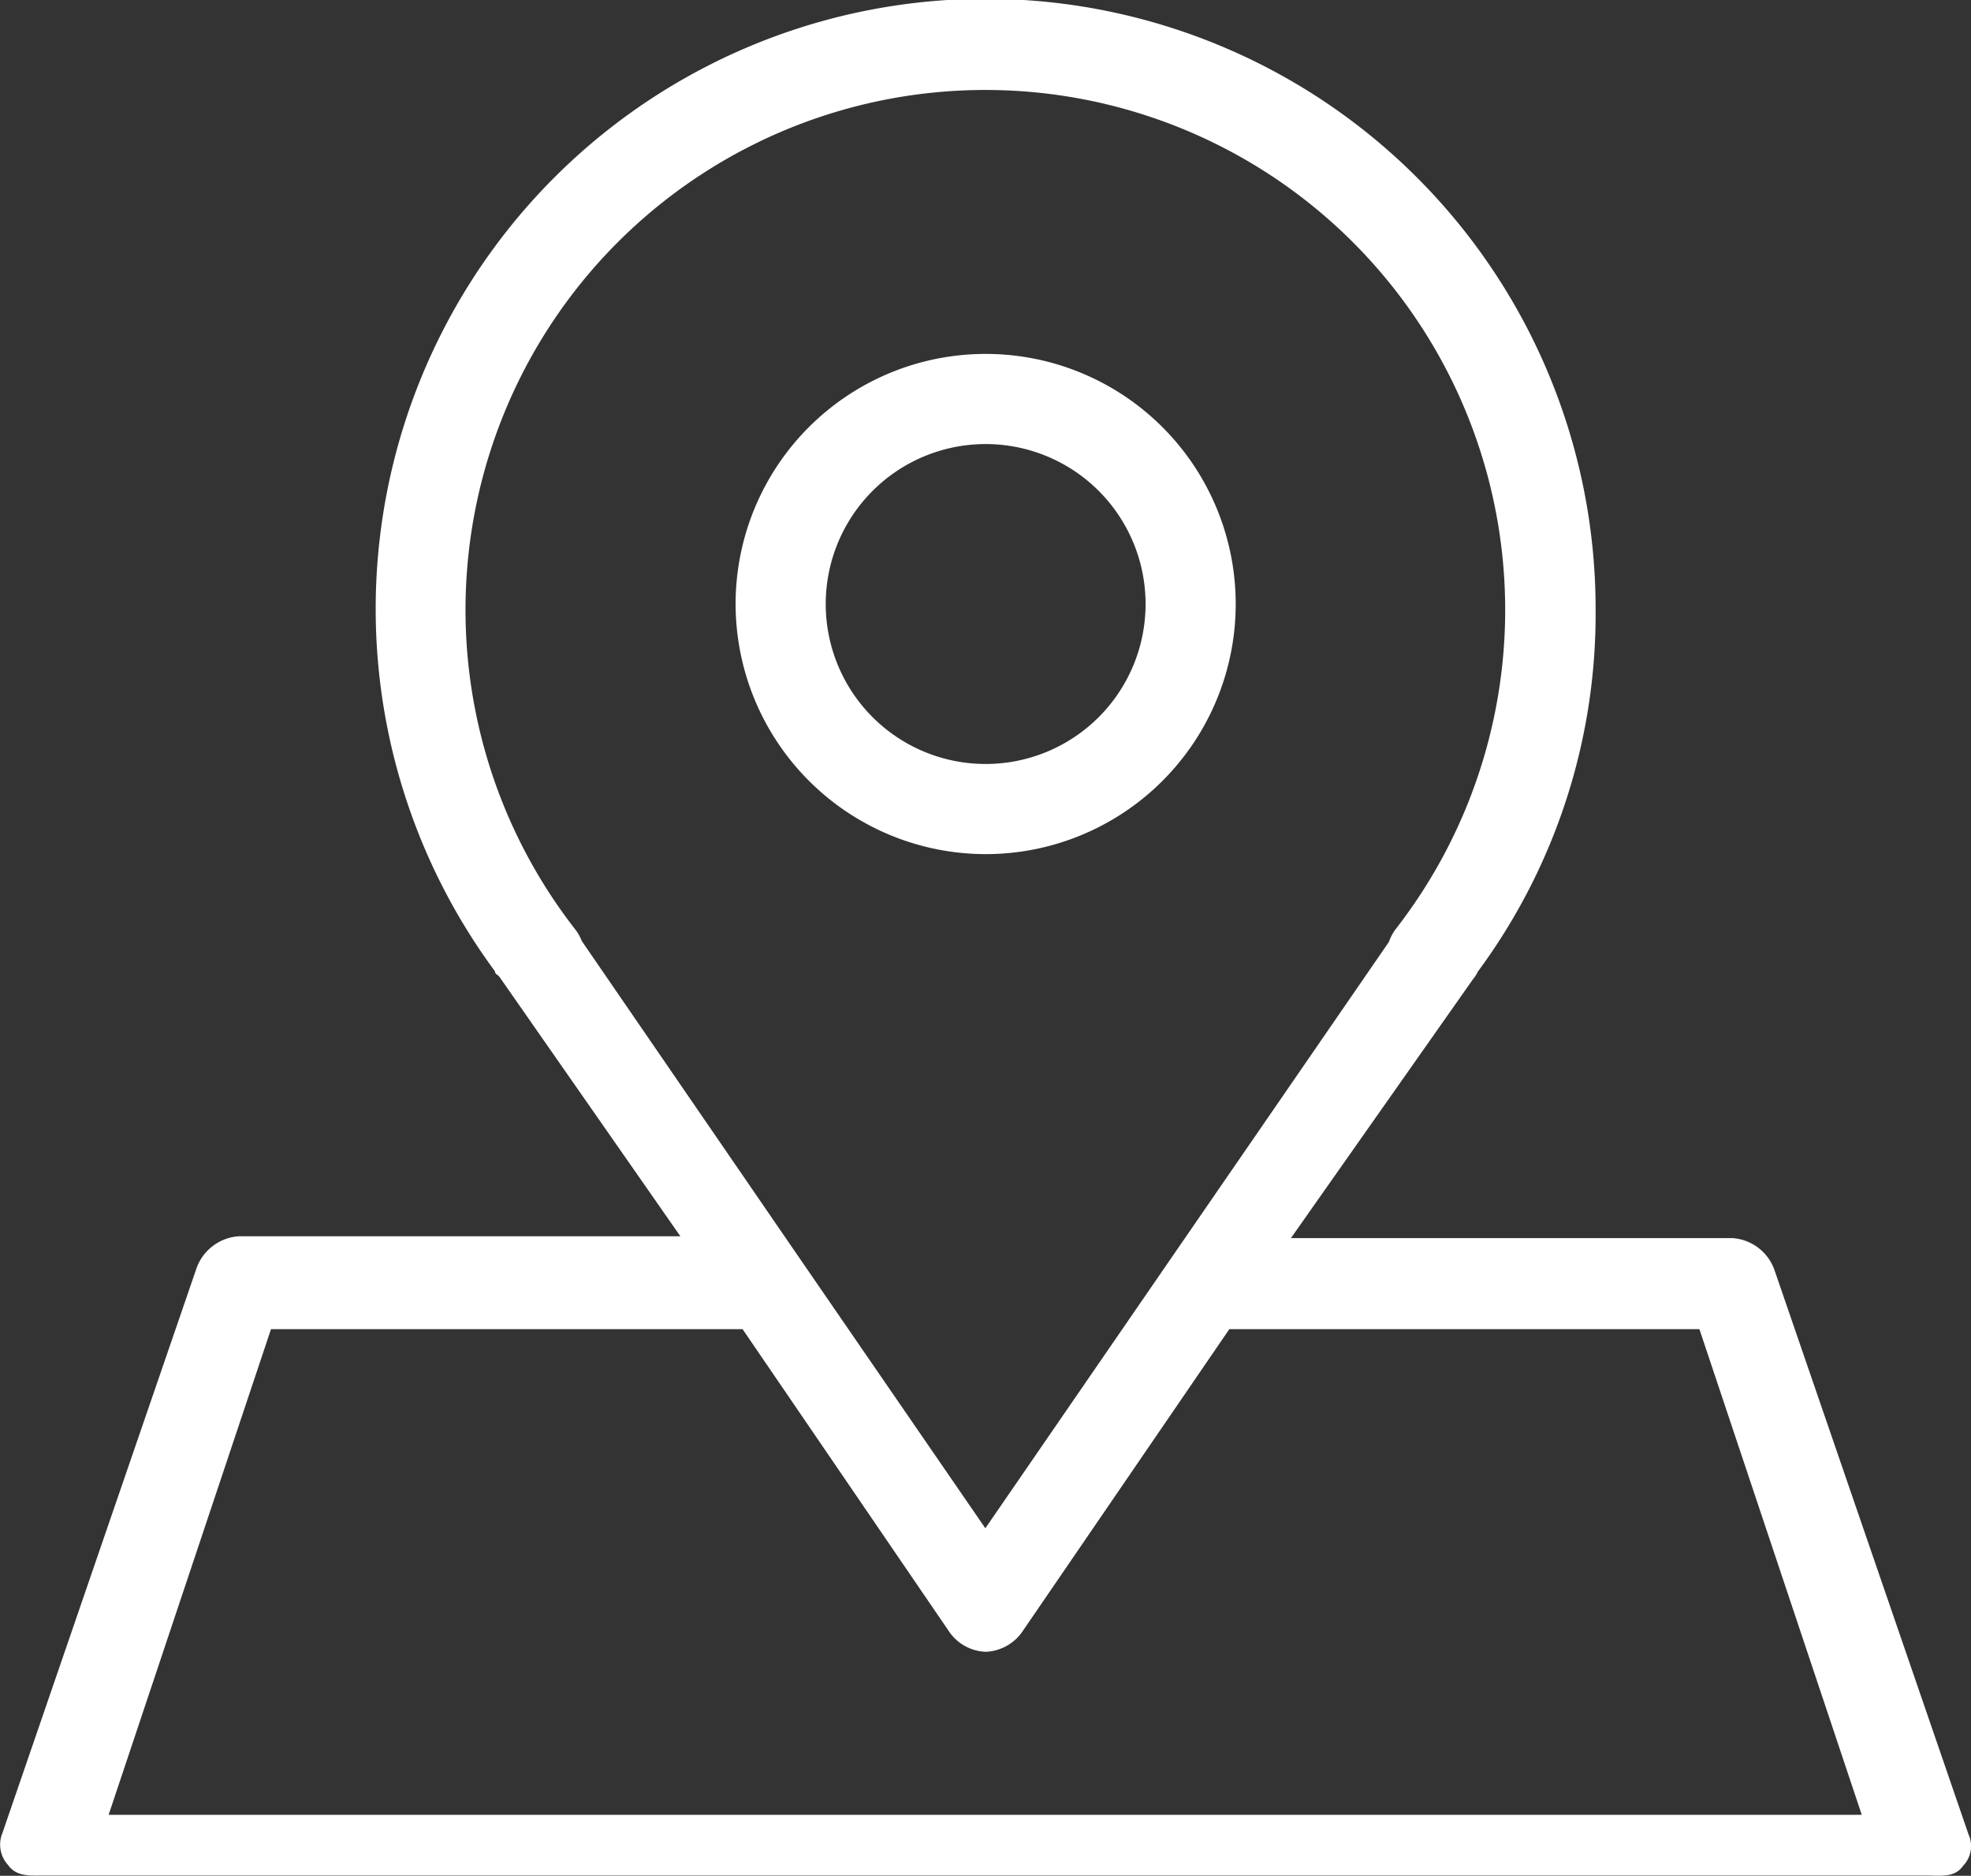
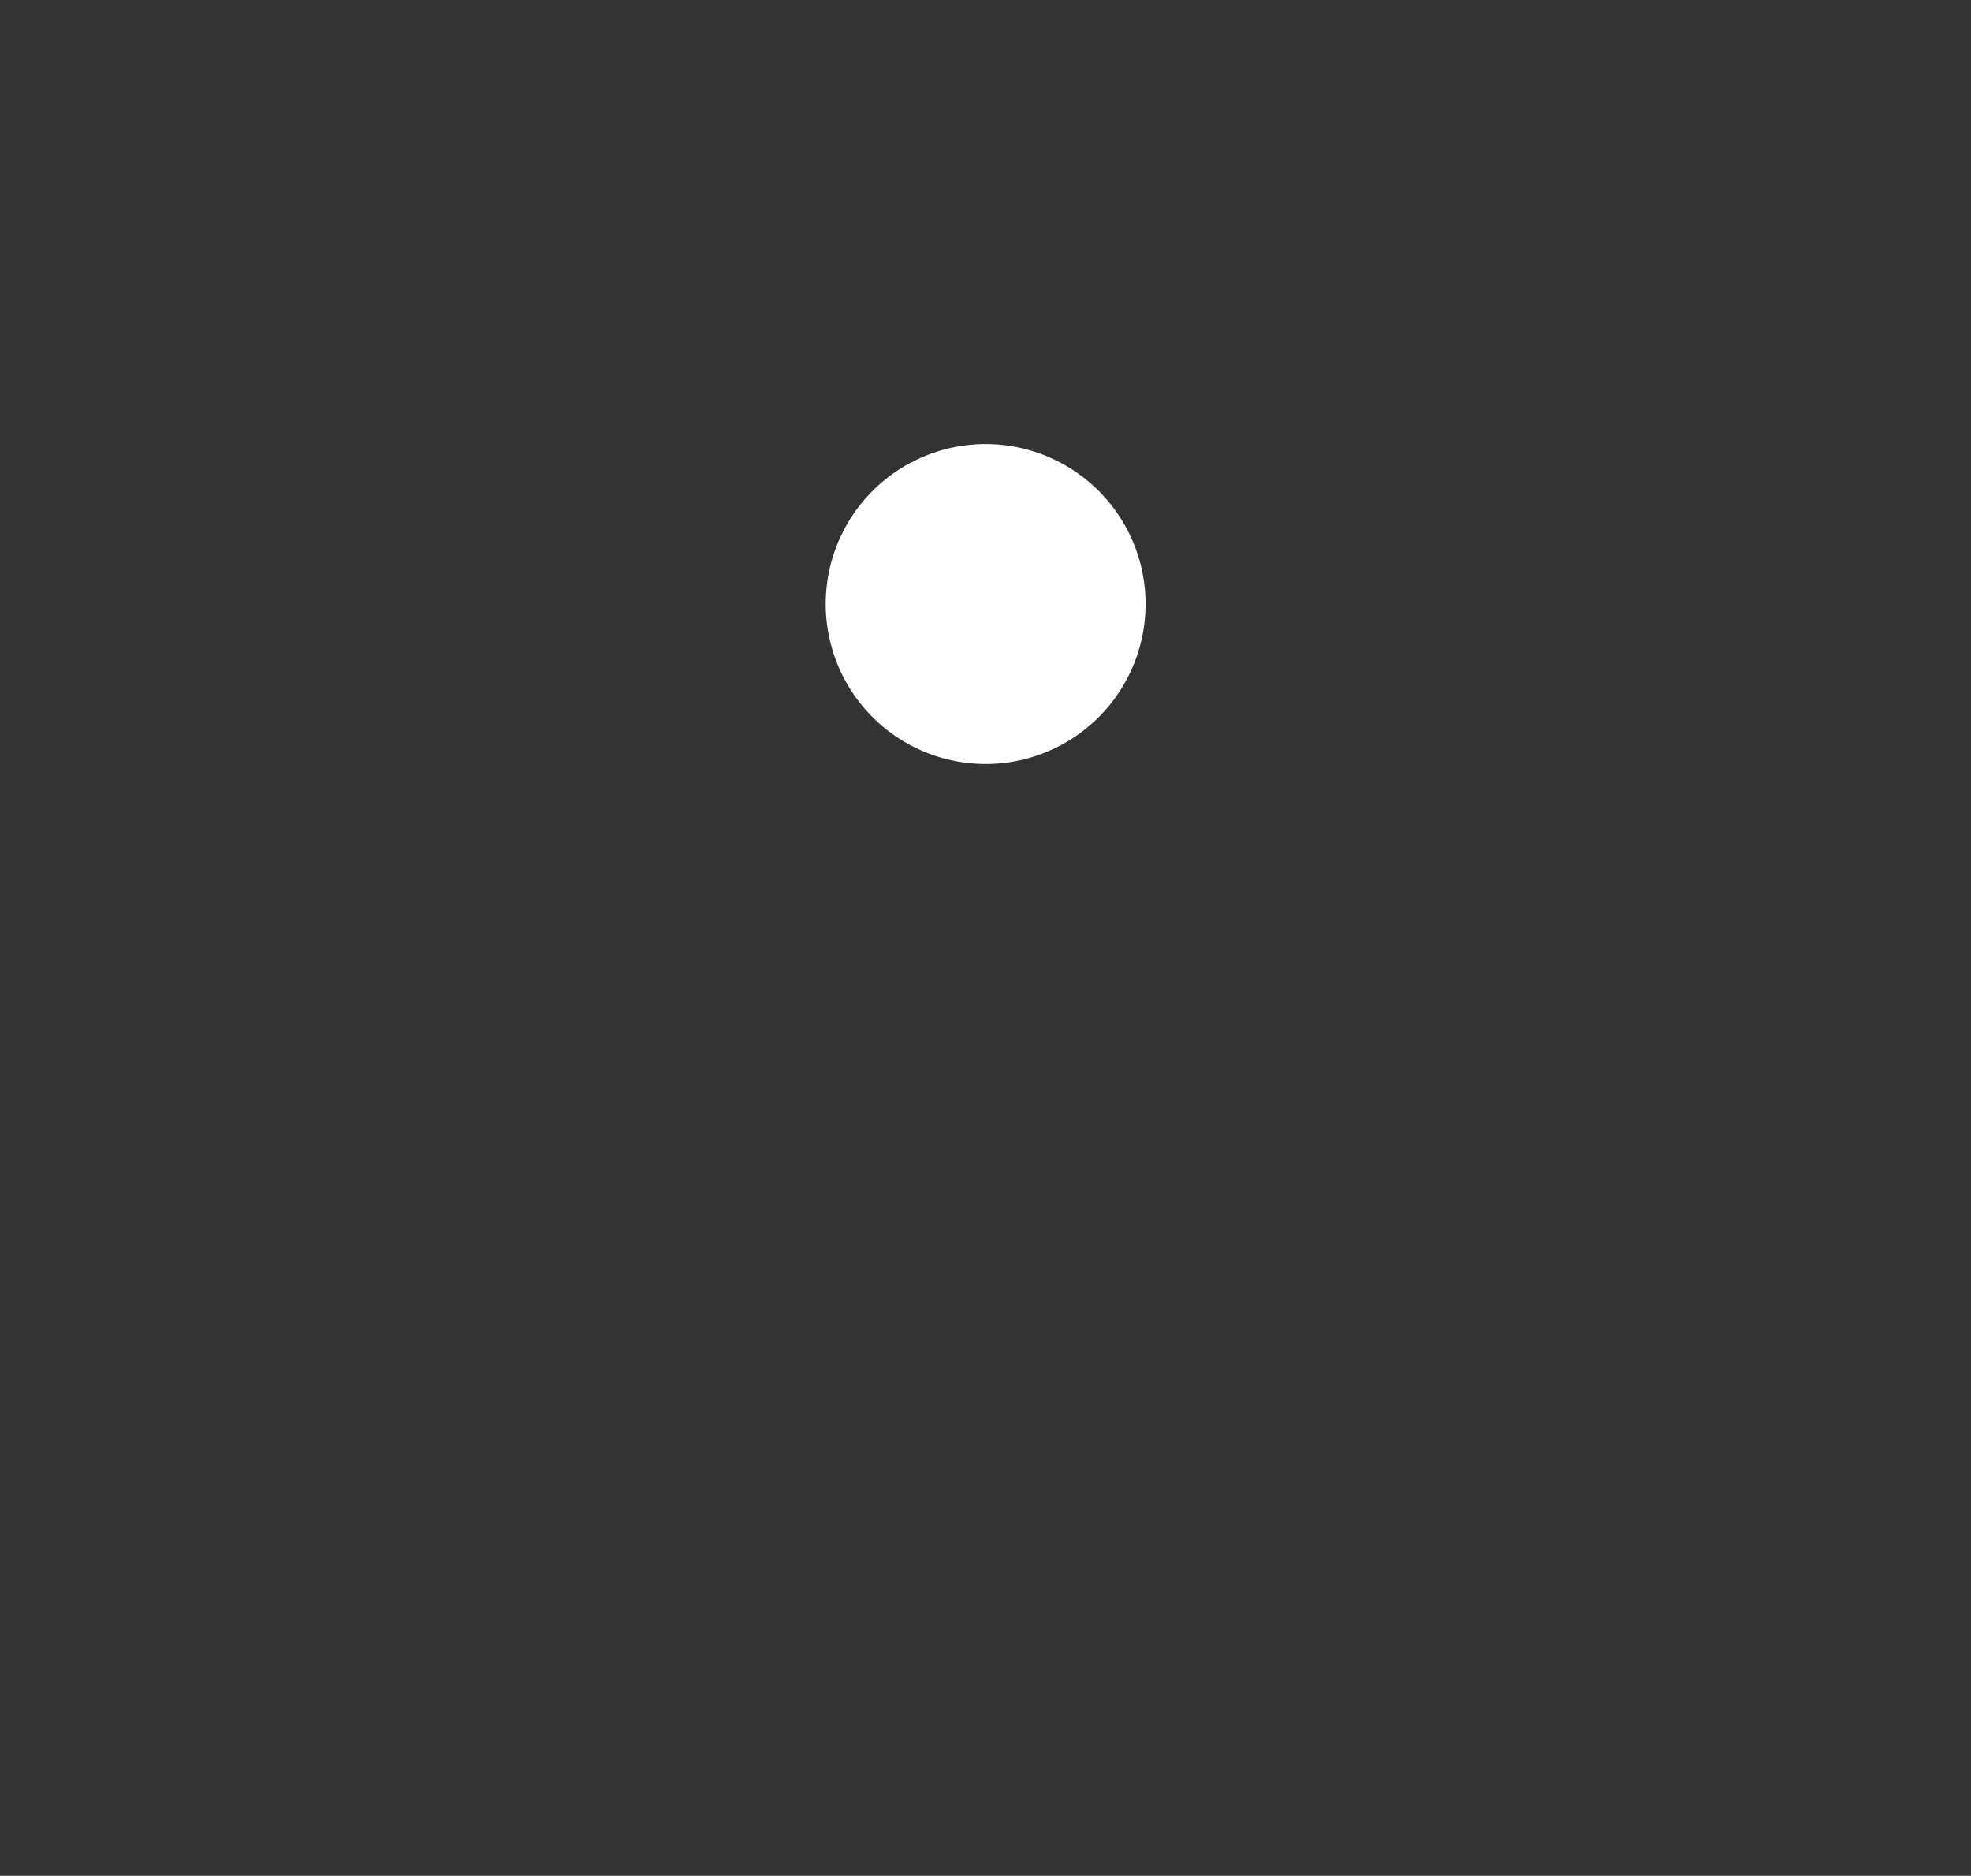
<svg xmlns="http://www.w3.org/2000/svg" viewBox="0 0 64.95 61.8">
  <rect x="0" y="0" width="64.95" height="61.8" fill="#333333" stroke="none" />
  <defs>
    <style>.cls-1{fill:#fff;}</style>
  </defs>
  <title>Fichier 1</title>
  <g id="Calque_2" data-name="Calque 2">
    <g id="Calque_1-2" data-name="Calque 1">
      <g id="Calque_2-2" data-name="Calque 2">
        <g id="Calque_1-2-2" data-name="Calque 1-2">
-           <path class="cls-1" d="M64.87,60.44,58.49,41.89a1.58,1.58,0,0,0-1.41-1.1H42.54l6-8.53a1.14,1.14,0,0,0,.16-.25A19.82,19.82,0,0,0,52.58,20.1,20.1,20.1,0,1,0,16.31,32c0,.1.09.1.16.2l5.95,8.53H7.87a1.59,1.59,0,0,0-1.41,1.1L.08,60.39a1,1,0,0,0,.19,1.06c.28.39.73.34,1.21.34h62c.48,0,.93.08,1.21-.32A.93.93,0,0,0,64.87,60.44ZM18.94,30.6A17.13,17.13,0,1,1,46,30.6a1.48,1.48,0,0,0-.23.43l-7.3,10.6h0l-6,8.72-6-8.72h0L19.17,31A1.48,1.48,0,0,0,18.94,30.6ZM3.58,59.79l5.35-16H24.47l6.79,9.94a1.53,1.53,0,0,0,1.23.69,1.55,1.55,0,0,0,1.23-.71l6.79-9.92H56l5.35,16Z" />
-           <path class="cls-1" d="M32.48,28.14a8.24,8.24,0,1,0-8.24-8.24h0A8.25,8.25,0,0,0,32.48,28.14Zm0-13.51a5.27,5.27,0,1,1-5.27,5.27,5.27,5.27,0,0,1,5.27-5.27Z" />
+           <path class="cls-1" d="M32.48,28.14h0A8.25,8.25,0,0,0,32.48,28.14Zm0-13.51a5.27,5.27,0,1,1-5.27,5.27,5.27,5.27,0,0,1,5.27-5.27Z" />
        </g>
      </g>
    </g>
  </g>
</svg>